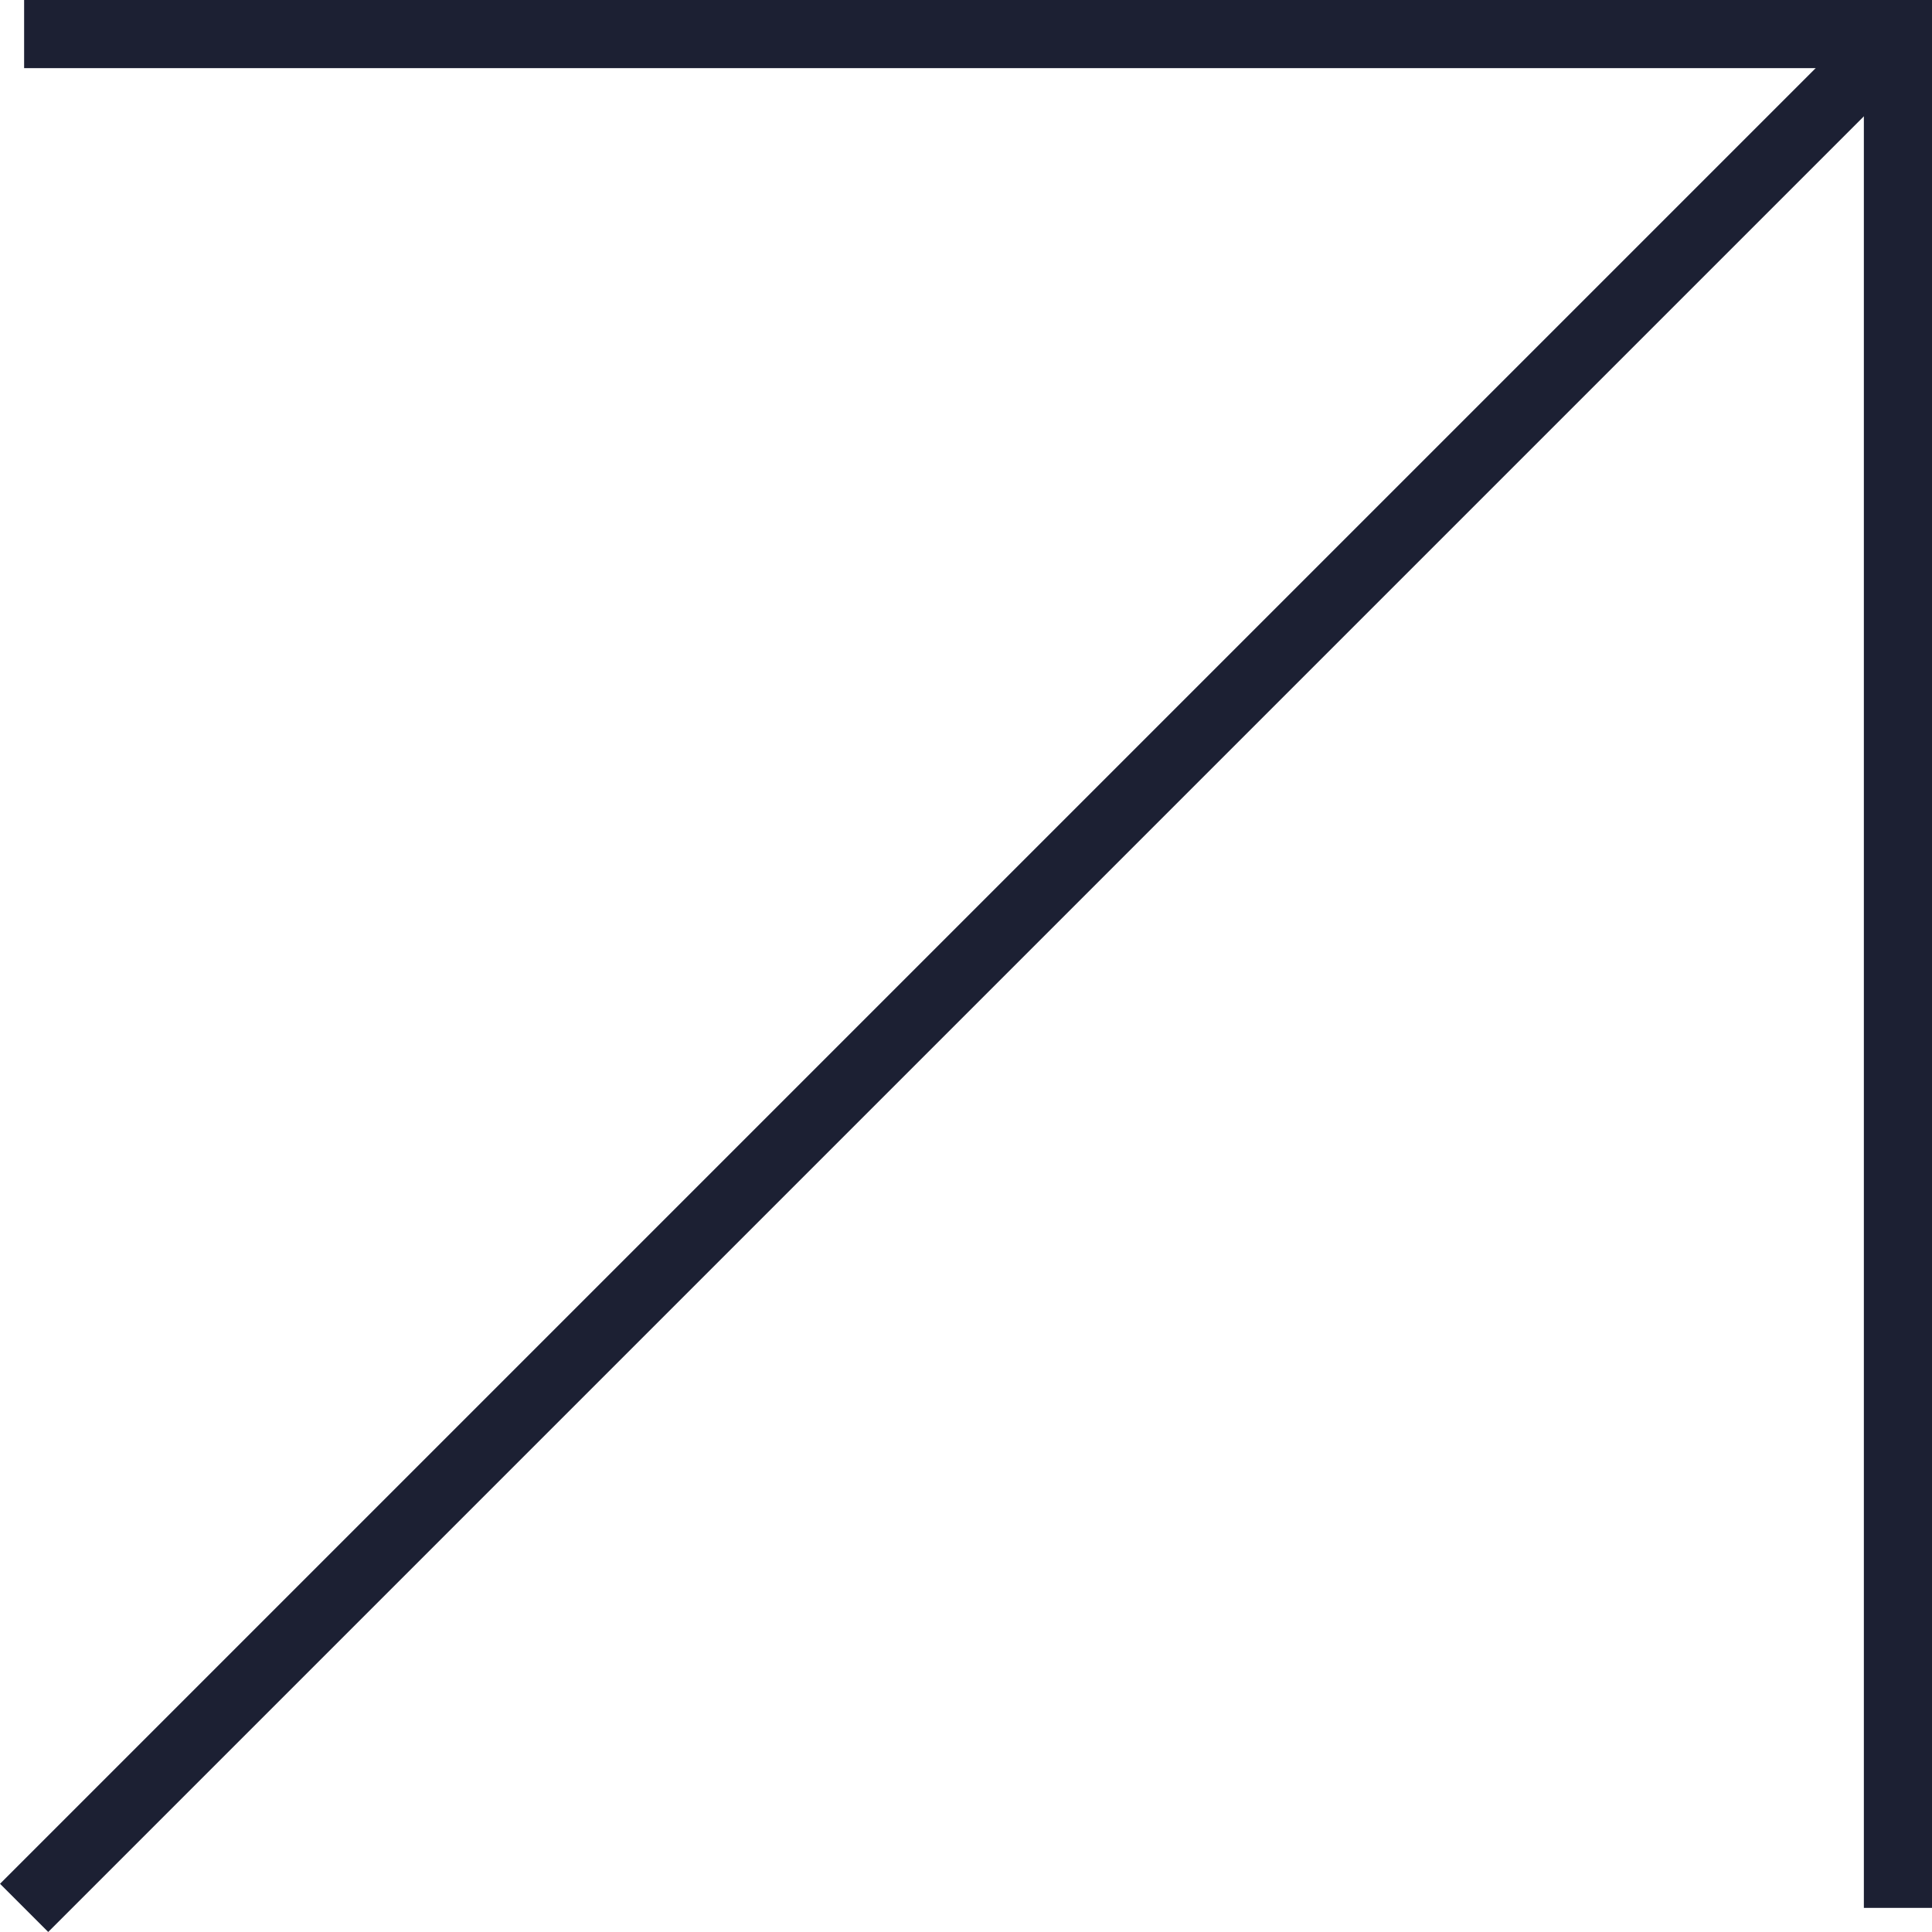
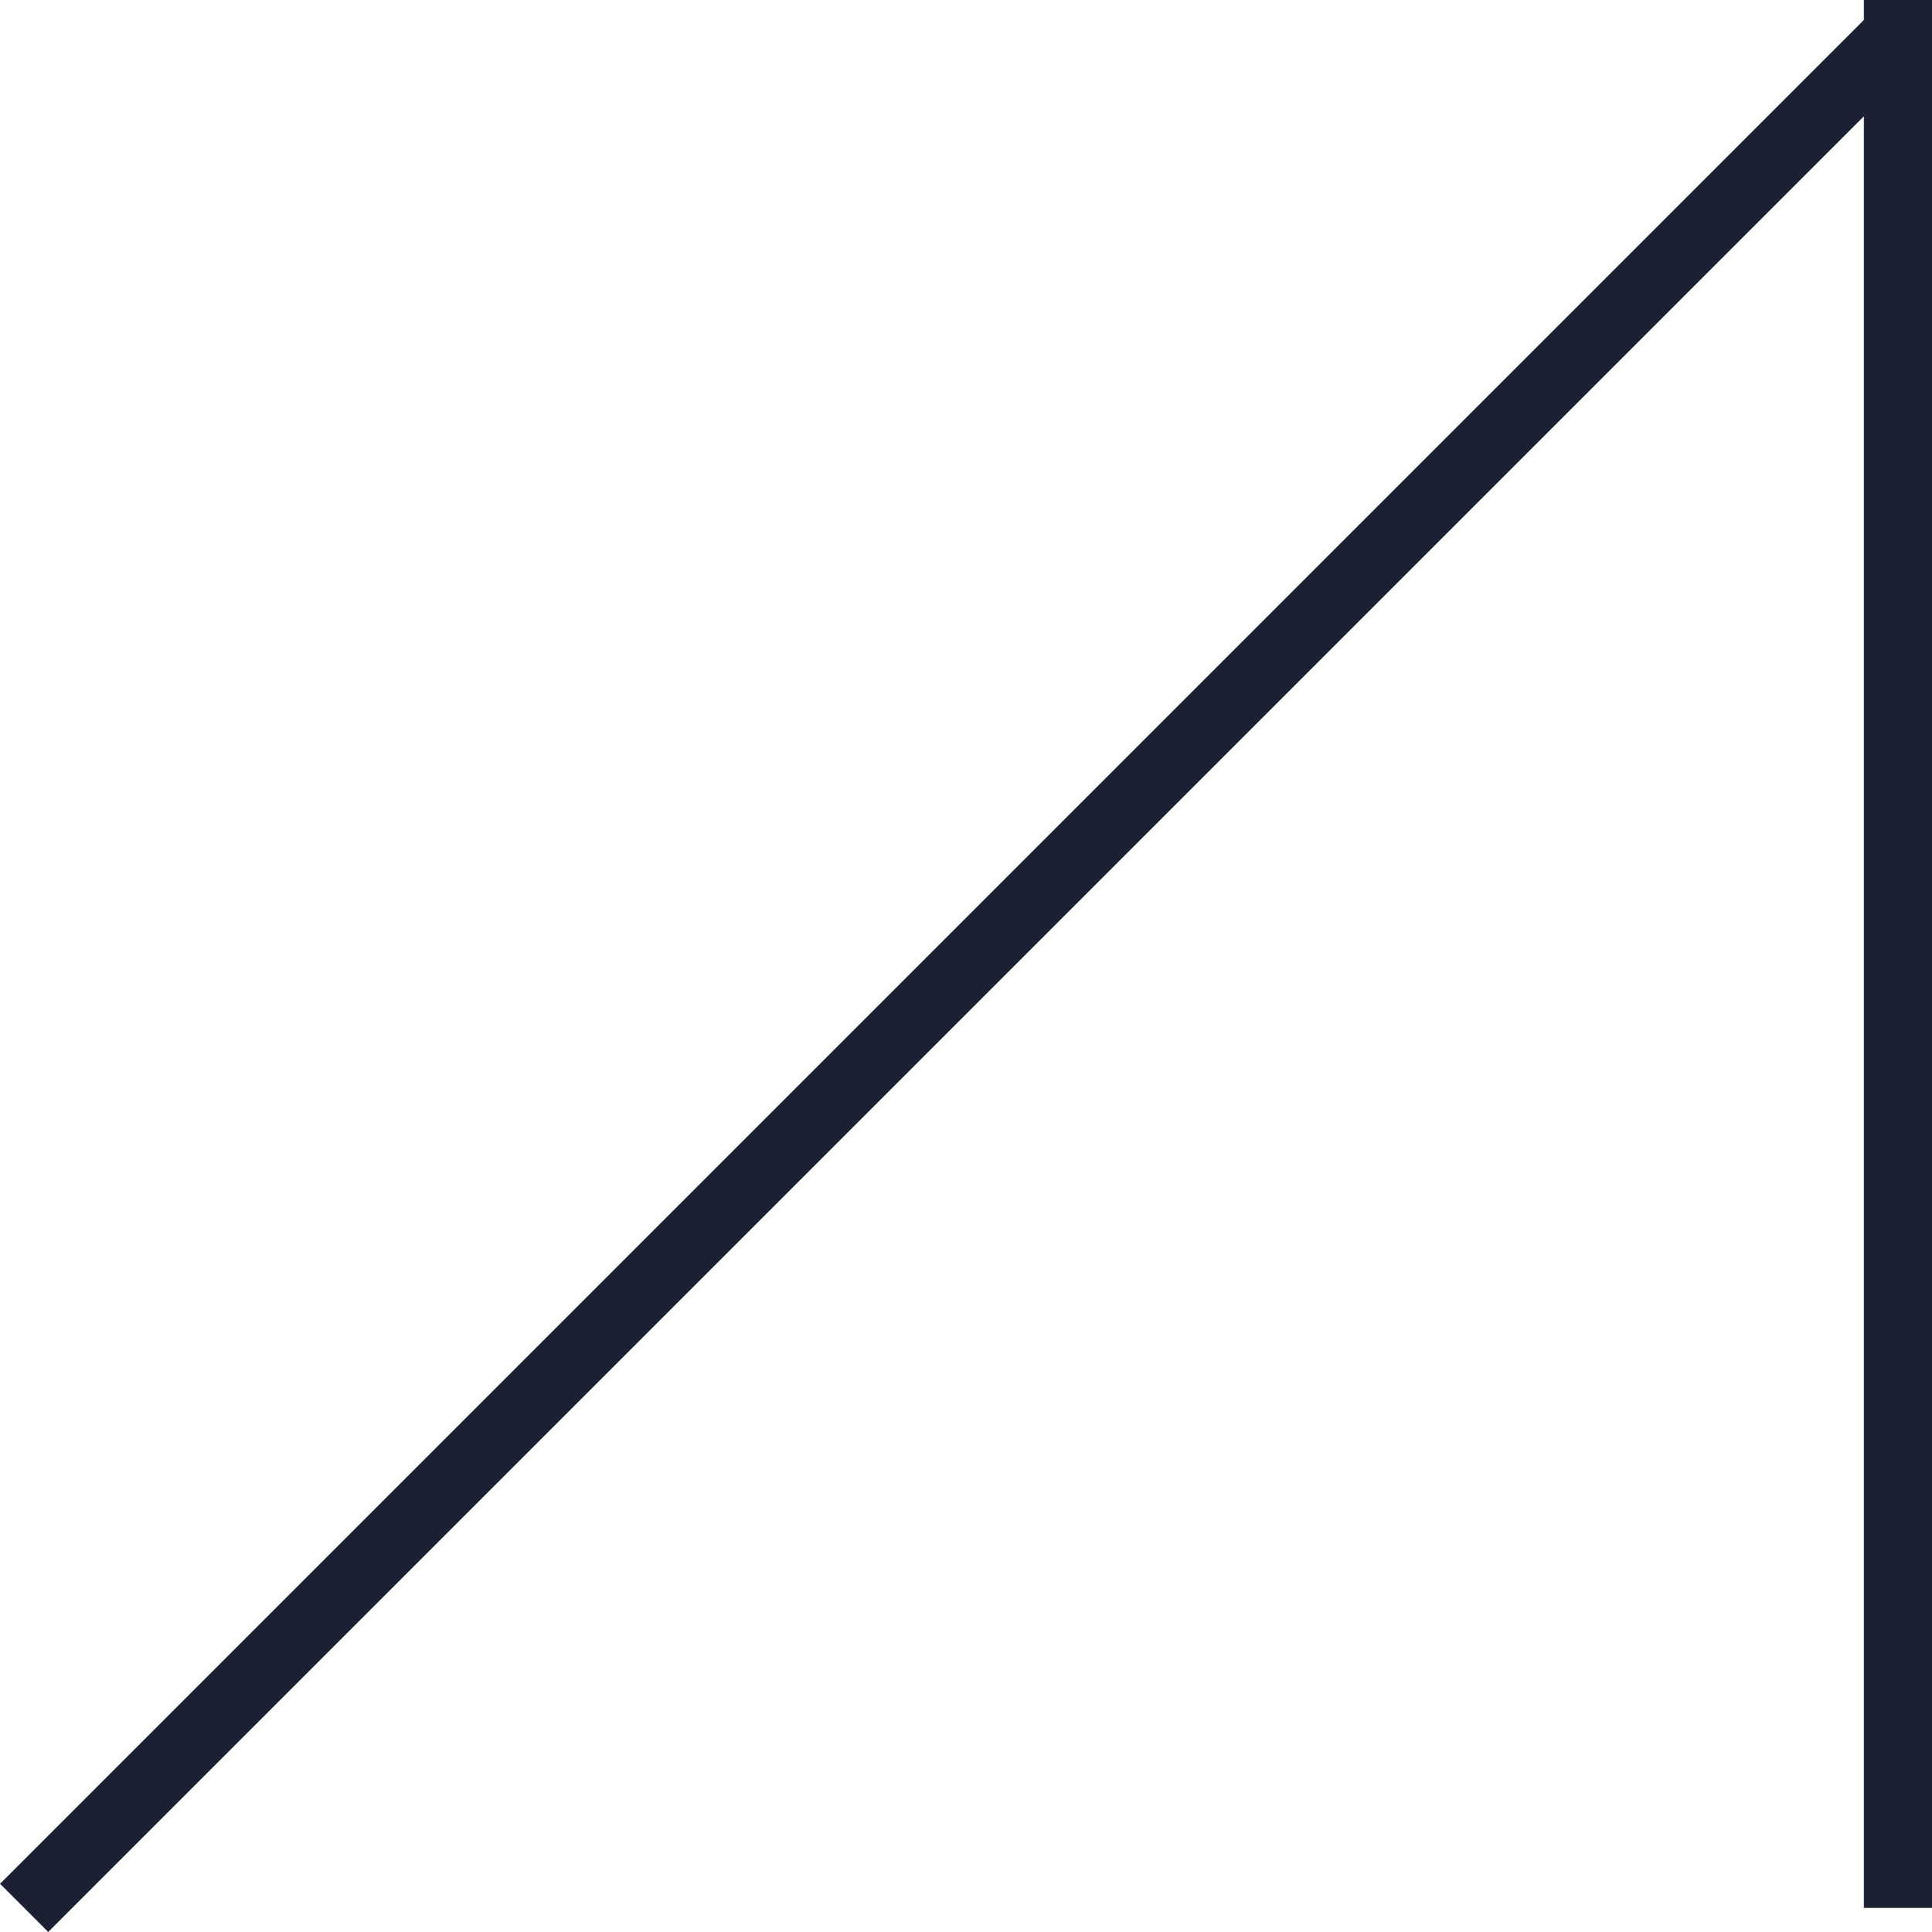
<svg xmlns="http://www.w3.org/2000/svg" width="28.354" height="28.354" viewBox="0 0 28.354 28.354">
  <g id="グループ_27" data-name="グループ 27" transform="translate(-621.646 -1739)">
-     <rect id="長方形_43" data-name="長方形 43" width="28" height="1" transform="translate(622 1739)" fill="#1c2033" />
    <rect id="長方形_44" data-name="長方形 44" width="1" height="28" transform="translate(649 1739)" fill="#1c2033" />
    <rect id="長方形_45" data-name="長方形 45" width="39.098" height="1" transform="translate(650 1739.707) rotate(135)" fill="#1c2033" />
  </g>
</svg>